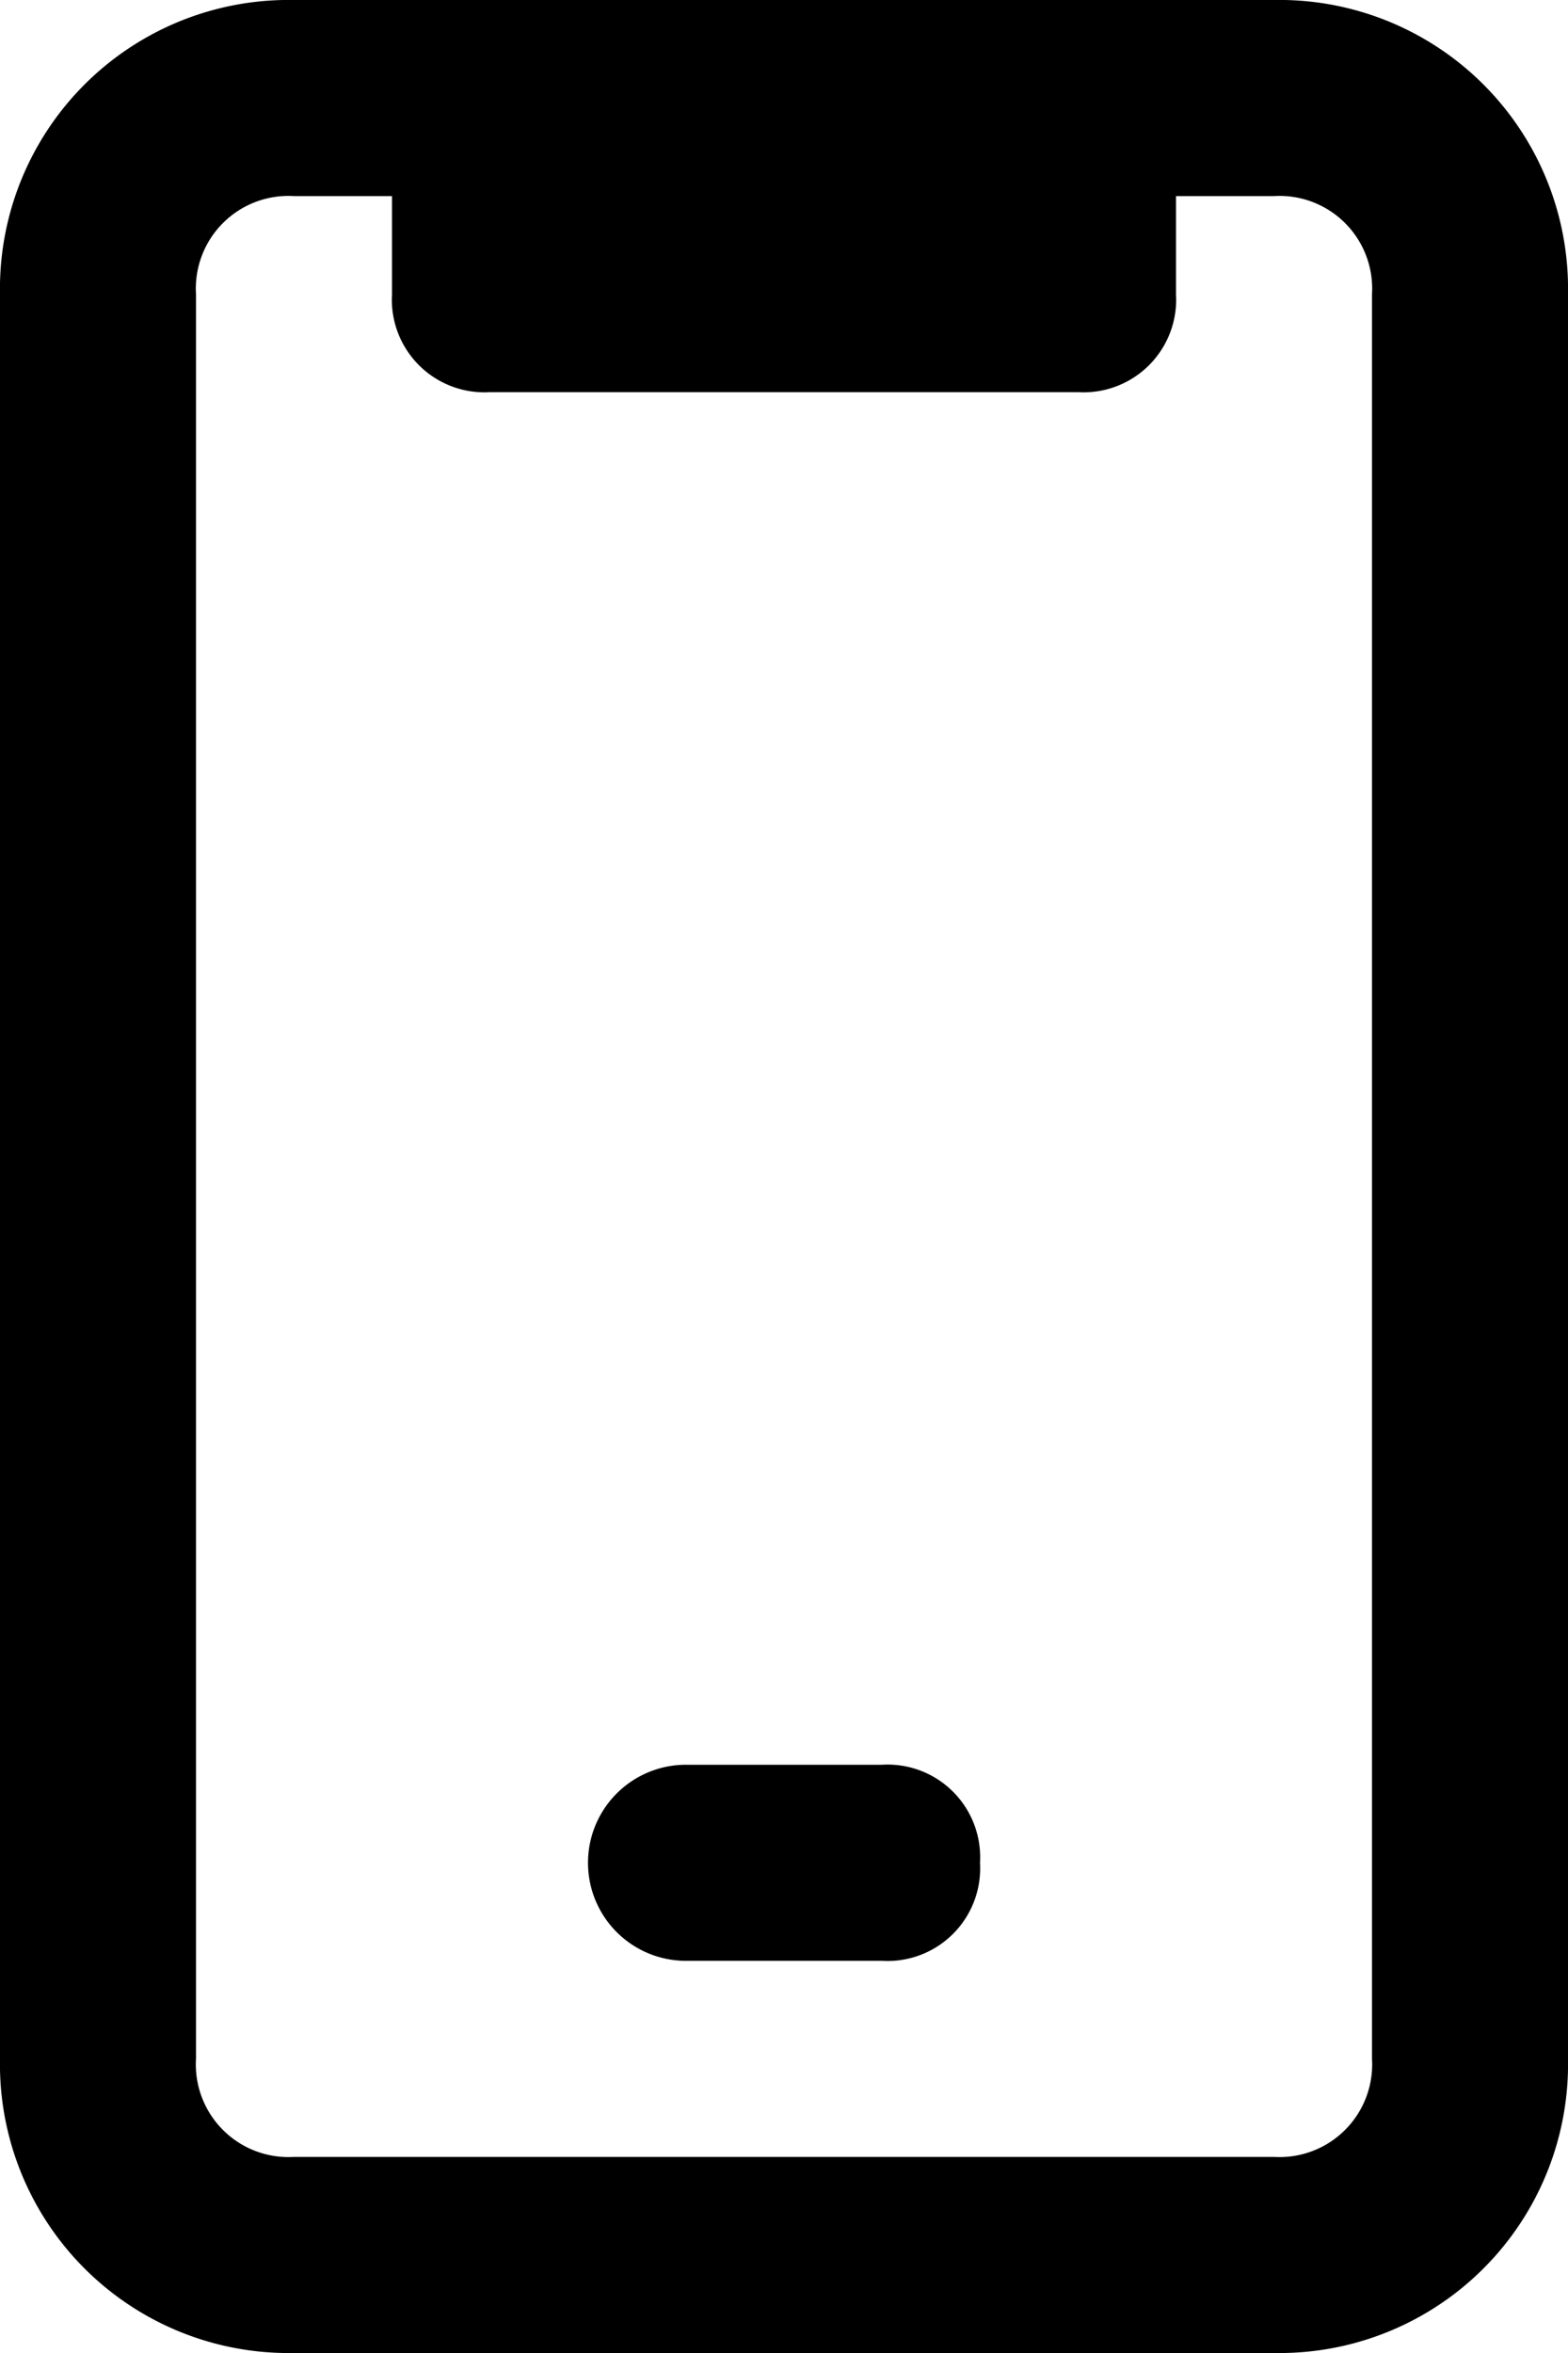
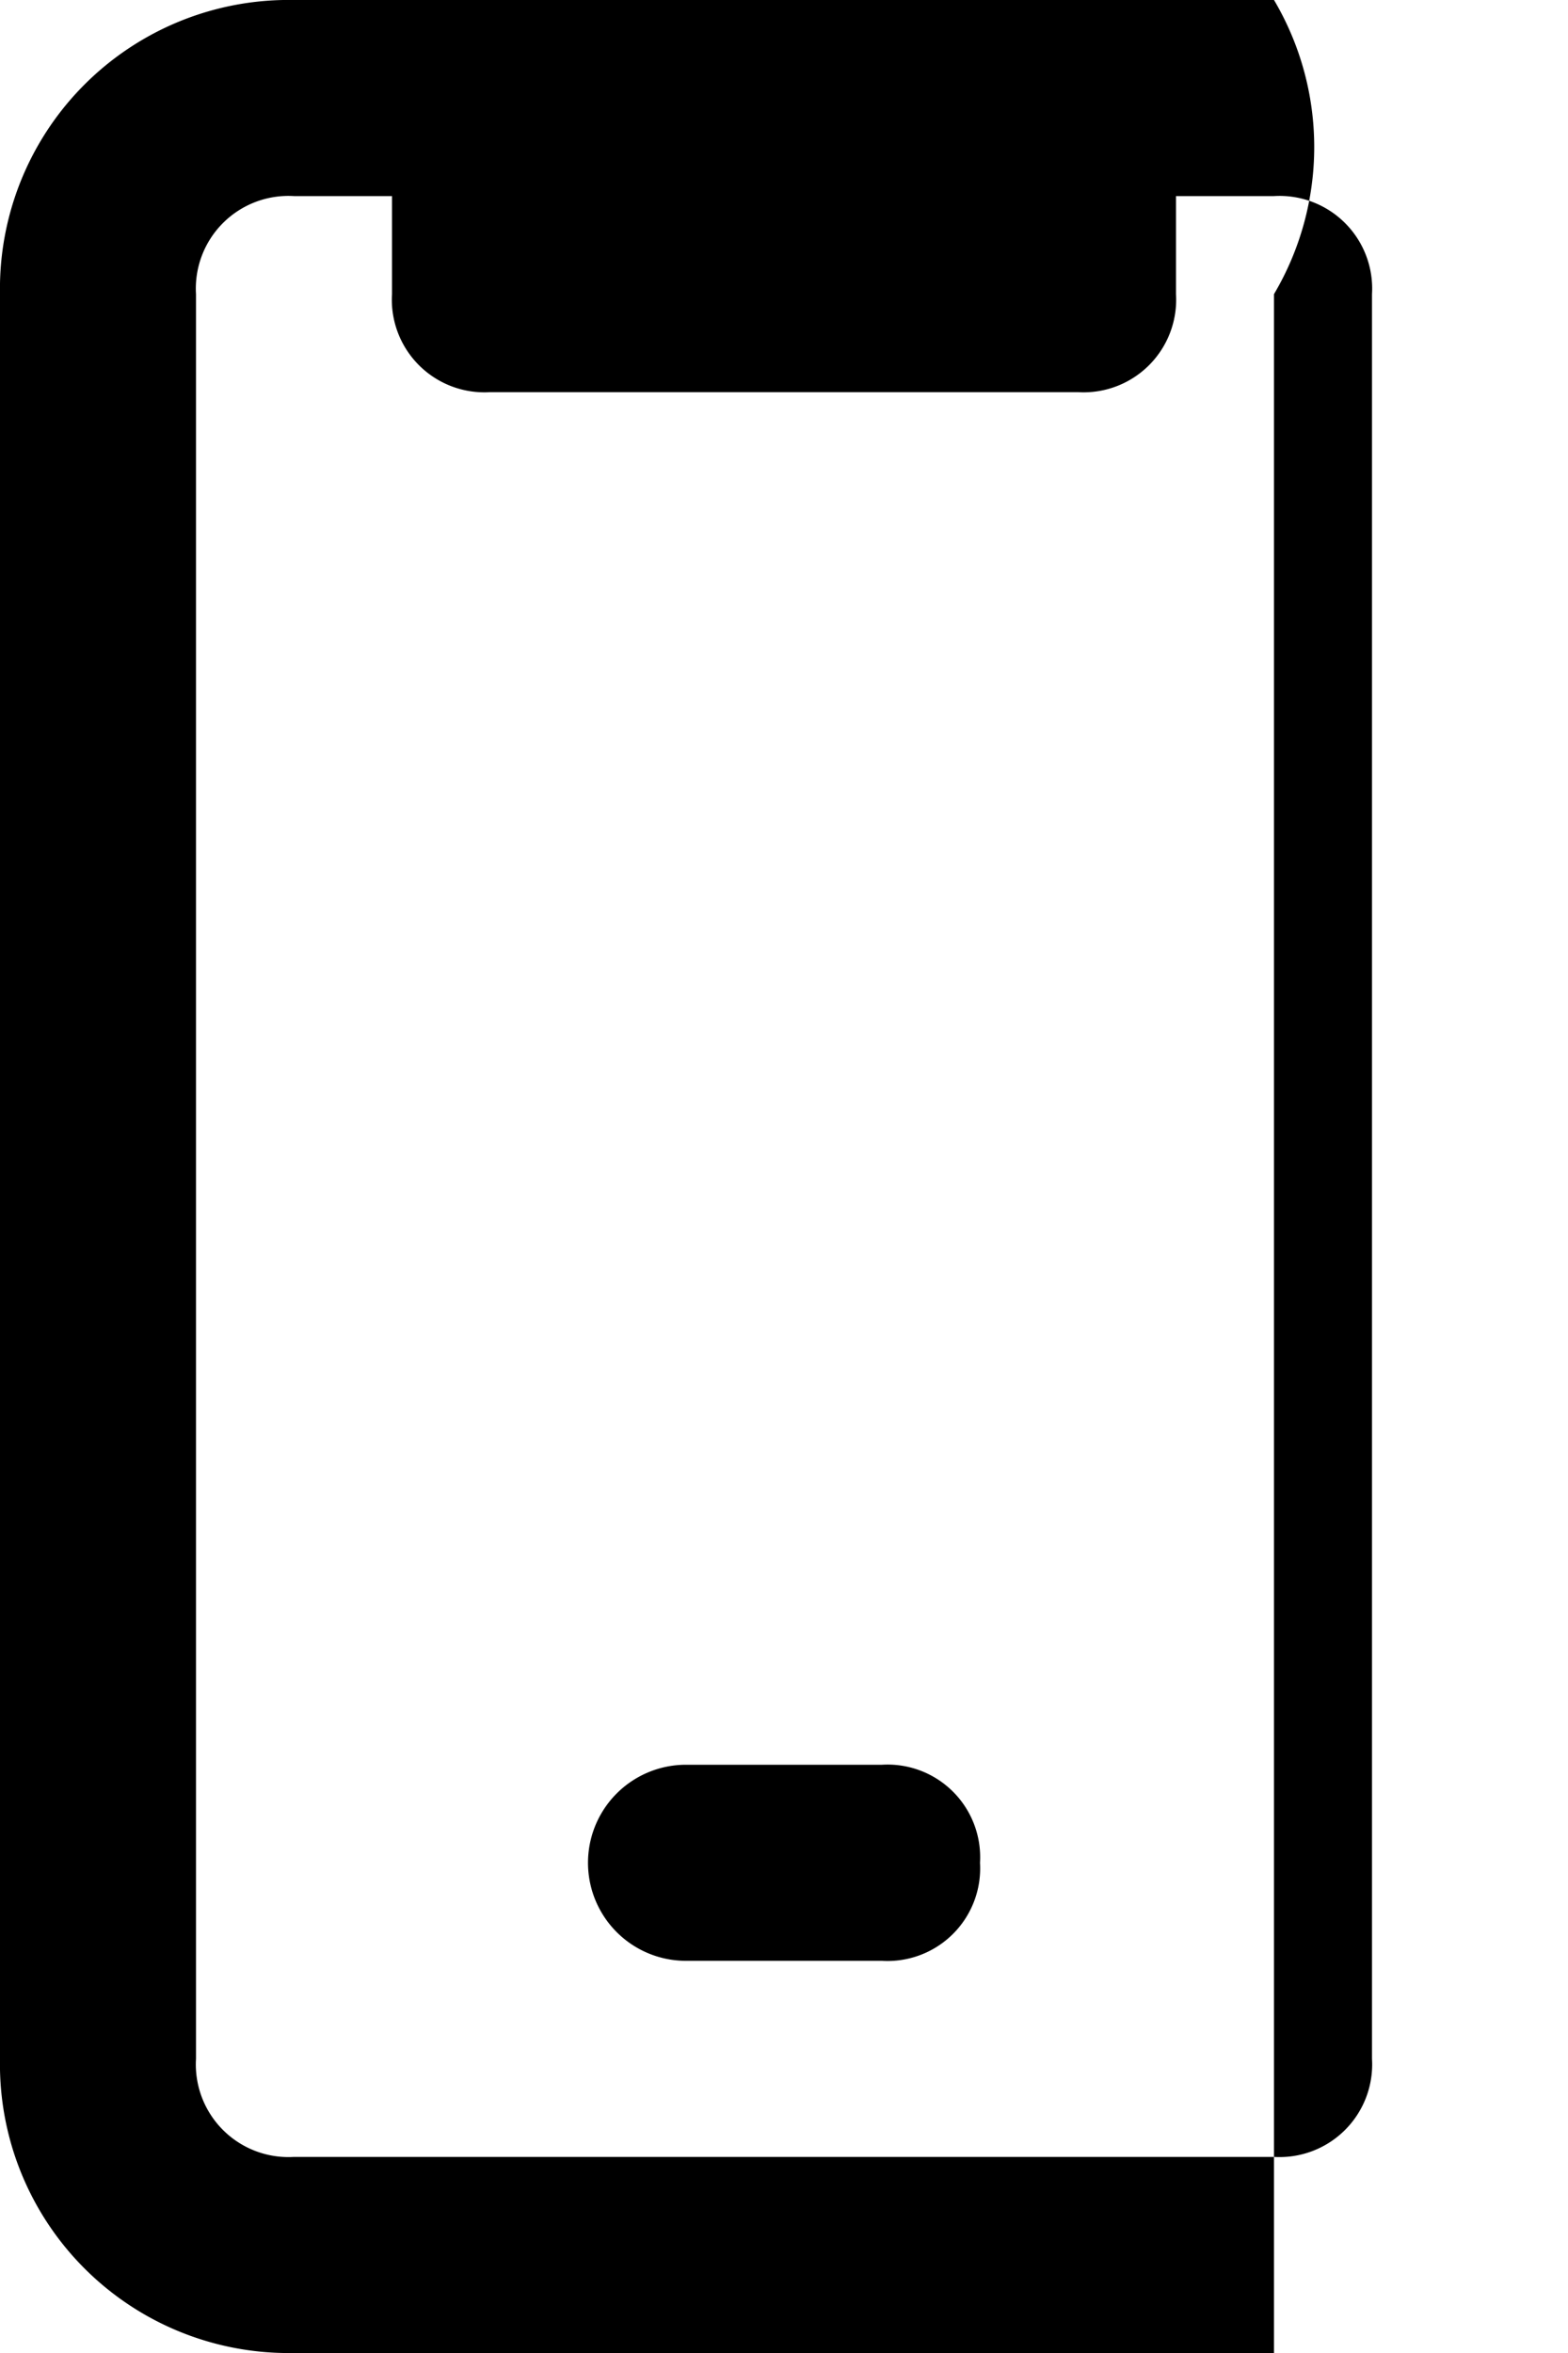
<svg xmlns="http://www.w3.org/2000/svg" id="mobile-24px" width="16" height="24" viewBox="0 0 16 24">
-   <path id="mobile-24px-2" data-name="mobile-24px" d="M13,0H3A2.946,2.946,0,0,0,0,3V21a2.946,2.946,0,0,0,3,3H13a2.946,2.946,0,0,0,3-3V3A2.946,2.946,0,0,0,13,0Zm1,21a.945.945,0,0,1-1,1H3a.945.945,0,0,1-1-1V3A.945.945,0,0,1,3,2H4V3A.945.945,0,0,0,5,4h6a.945.945,0,0,0,1-1V2h1a.945.945,0,0,1,1,1Zm-4-2a.945.945,0,0,1-1,1H7a1,1,0,0,1,0-2H9A.945.945,0,0,1,10,19Z" />
+   <path id="mobile-24px-2" data-name="mobile-24px" d="M13,0H3A2.946,2.946,0,0,0,0,3V21a2.946,2.946,0,0,0,3,3H13V3A2.946,2.946,0,0,0,13,0Zm1,21a.945.945,0,0,1-1,1H3a.945.945,0,0,1-1-1V3A.945.945,0,0,1,3,2H4V3A.945.945,0,0,0,5,4h6a.945.945,0,0,0,1-1V2h1a.945.945,0,0,1,1,1Zm-4-2a.945.945,0,0,1-1,1H7a1,1,0,0,1,0-2H9A.945.945,0,0,1,10,19Z" />
</svg>